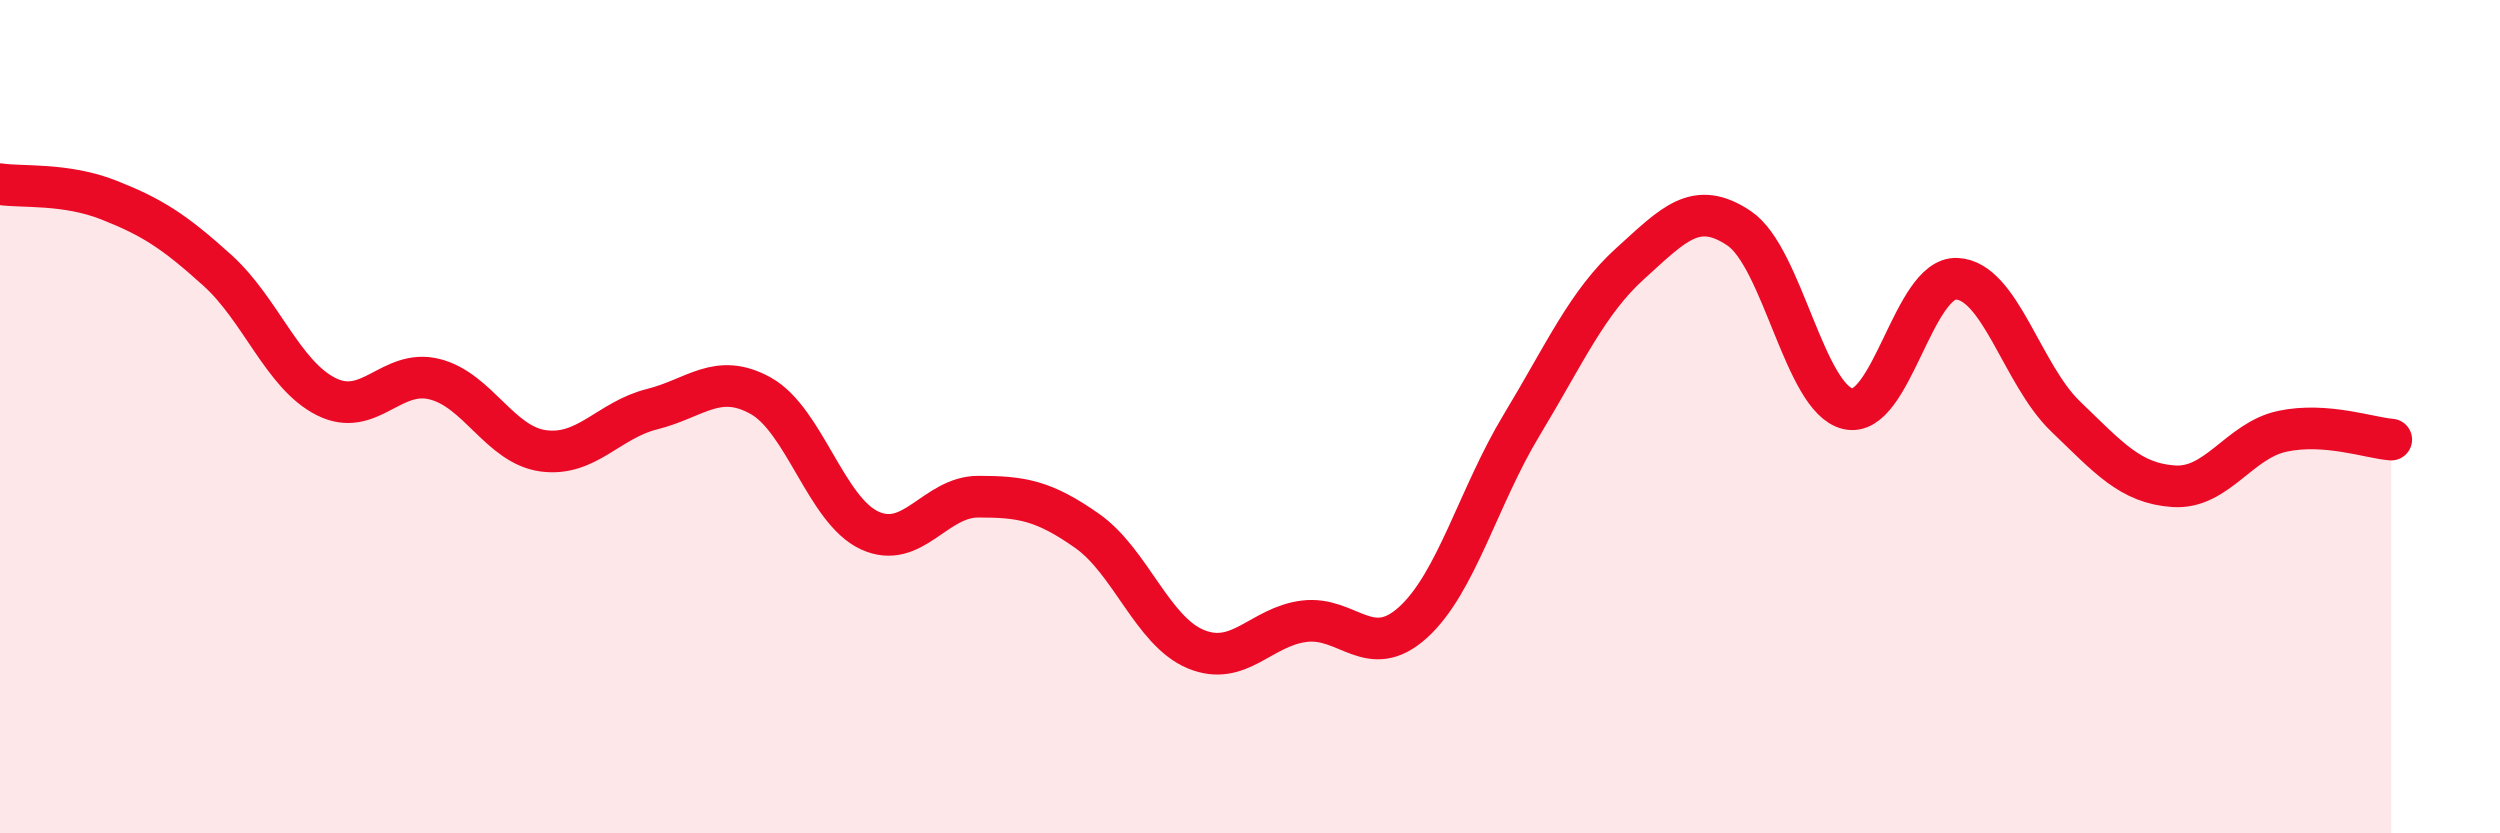
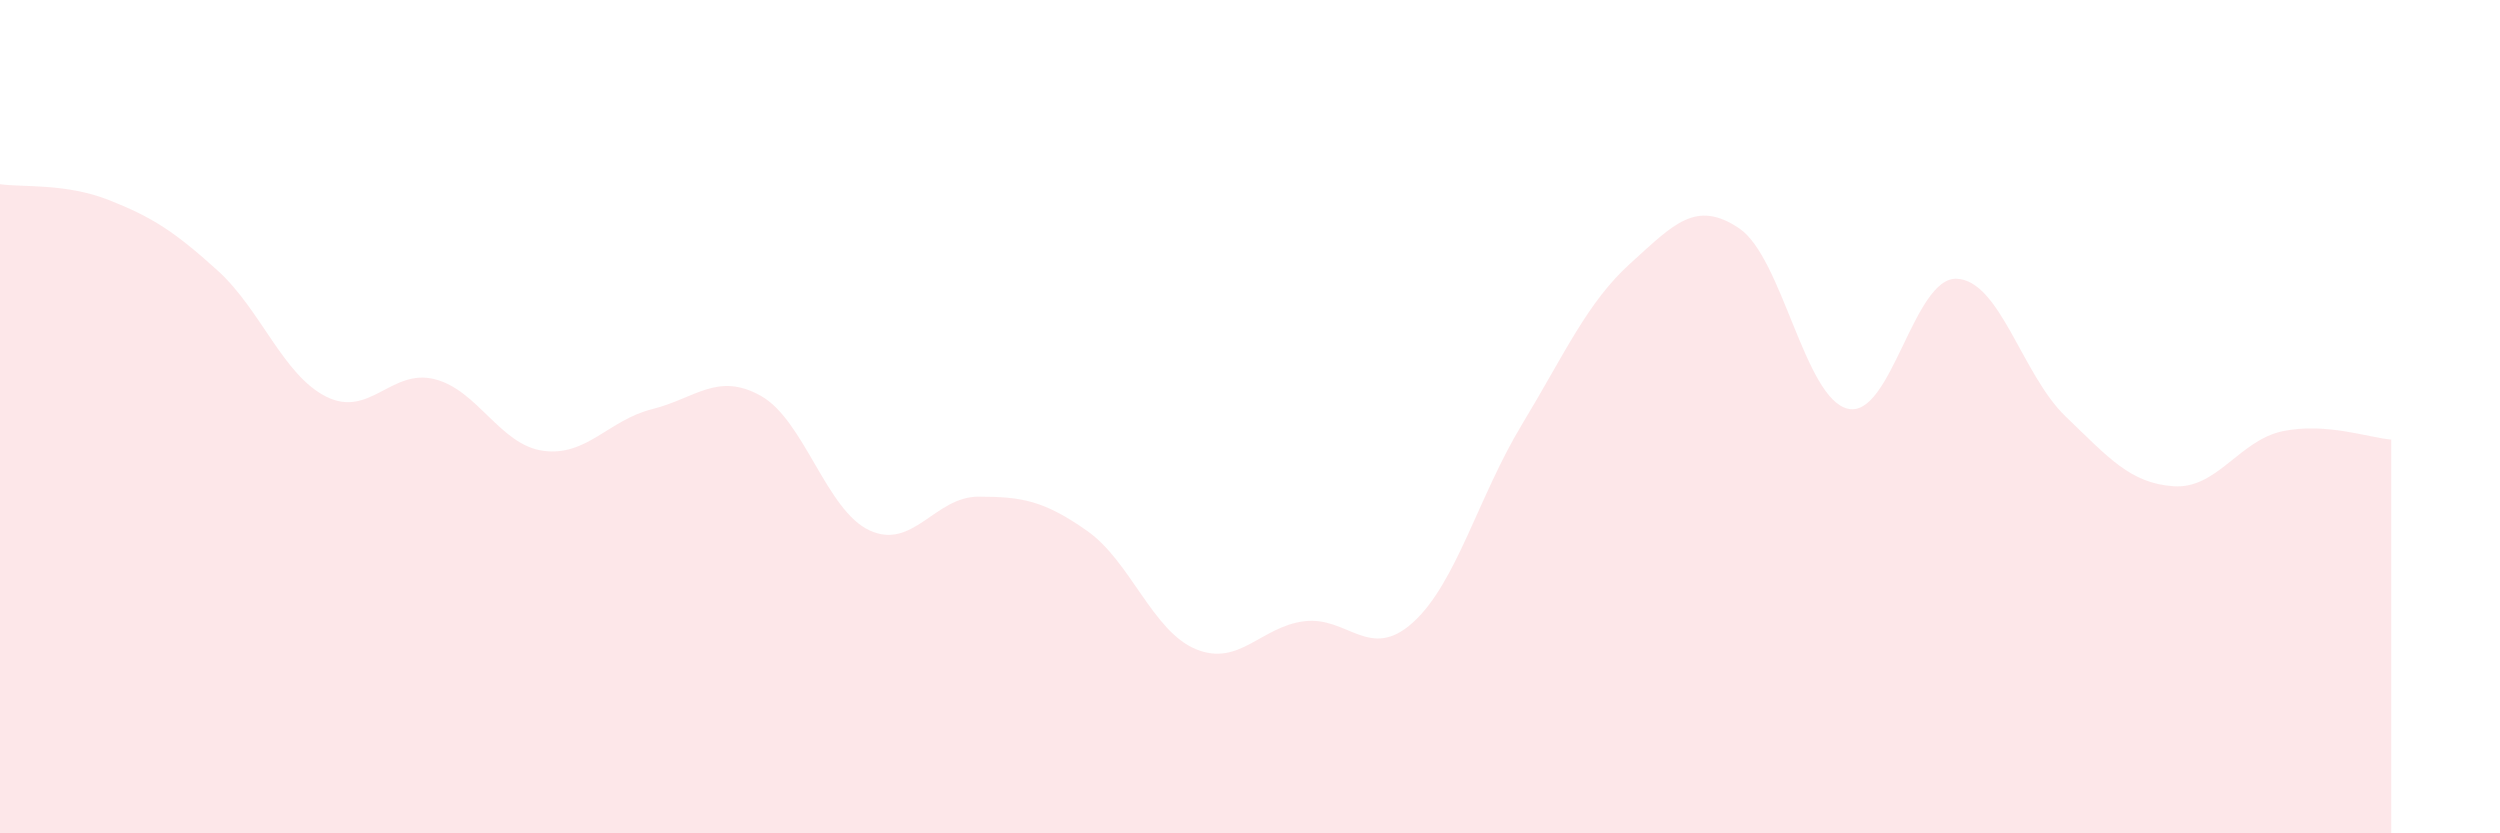
<svg xmlns="http://www.w3.org/2000/svg" width="60" height="20" viewBox="0 0 60 20">
  <path d="M 0,4.42 C 0.52,4.5 1.57,4.39 2.61,4.8 C 3.65,5.21 4.18,5.55 5.22,6.49 C 6.26,7.43 6.79,9 7.83,9.52 C 8.87,10.04 9.39,8.84 10.43,9.1 C 11.47,9.36 12,10.68 13.04,10.82 C 14.08,10.96 14.61,10.08 15.65,9.82 C 16.69,9.56 17.22,8.92 18.26,9.5 C 19.3,10.08 19.83,12.25 20.87,12.73 C 21.91,13.21 22.44,11.92 23.48,11.92 C 24.52,11.92 25.05,12.01 26.09,12.74 C 27.13,13.47 27.66,15.15 28.7,15.58 C 29.74,16.01 30.26,15.04 31.3,14.91 C 32.34,14.78 32.87,15.88 33.91,14.94 C 34.95,14 35.48,11.92 36.52,10.2 C 37.56,8.48 38.09,7.26 39.13,6.32 C 40.17,5.38 40.7,4.78 41.74,5.48 C 42.78,6.18 43.31,9.57 44.35,9.81 C 45.39,10.05 45.92,6.65 46.96,6.69 C 48,6.73 48.53,8.99 49.57,9.99 C 50.61,10.99 51.13,11.6 52.17,11.67 C 53.21,11.74 53.74,10.57 54.78,10.35 C 55.82,10.13 56.87,10.51 57.39,10.55L57.39 20L0 20Z" fill="#EB0A25" opacity="0.1" stroke-linecap="round" stroke-linejoin="round" />
-   <path d="M 0,4.42 C 0.52,4.5 1.57,4.39 2.61,4.8 C 3.65,5.21 4.18,5.55 5.22,6.49 C 6.26,7.43 6.79,9 7.83,9.52 C 8.87,10.04 9.39,8.84 10.43,9.1 C 11.47,9.36 12,10.68 13.04,10.82 C 14.08,10.96 14.61,10.08 15.65,9.82 C 16.69,9.56 17.22,8.92 18.26,9.5 C 19.3,10.08 19.83,12.25 20.87,12.73 C 21.91,13.21 22.44,11.92 23.48,11.92 C 24.52,11.92 25.05,12.01 26.09,12.74 C 27.13,13.47 27.66,15.15 28.7,15.58 C 29.74,16.01 30.26,15.04 31.3,14.91 C 32.34,14.78 32.87,15.88 33.91,14.94 C 34.95,14 35.48,11.92 36.52,10.2 C 37.56,8.48 38.09,7.26 39.13,6.32 C 40.17,5.38 40.7,4.78 41.74,5.48 C 42.78,6.18 43.31,9.57 44.35,9.81 C 45.39,10.05 45.92,6.65 46.96,6.69 C 48,6.73 48.53,8.99 49.57,9.99 C 50.61,10.99 51.13,11.6 52.17,11.67 C 53.21,11.74 53.74,10.57 54.78,10.35 C 55.82,10.13 56.87,10.51 57.39,10.55" stroke="#EB0A25" stroke-width="1" fill="none" stroke-linecap="round" stroke-linejoin="round" />
</svg>